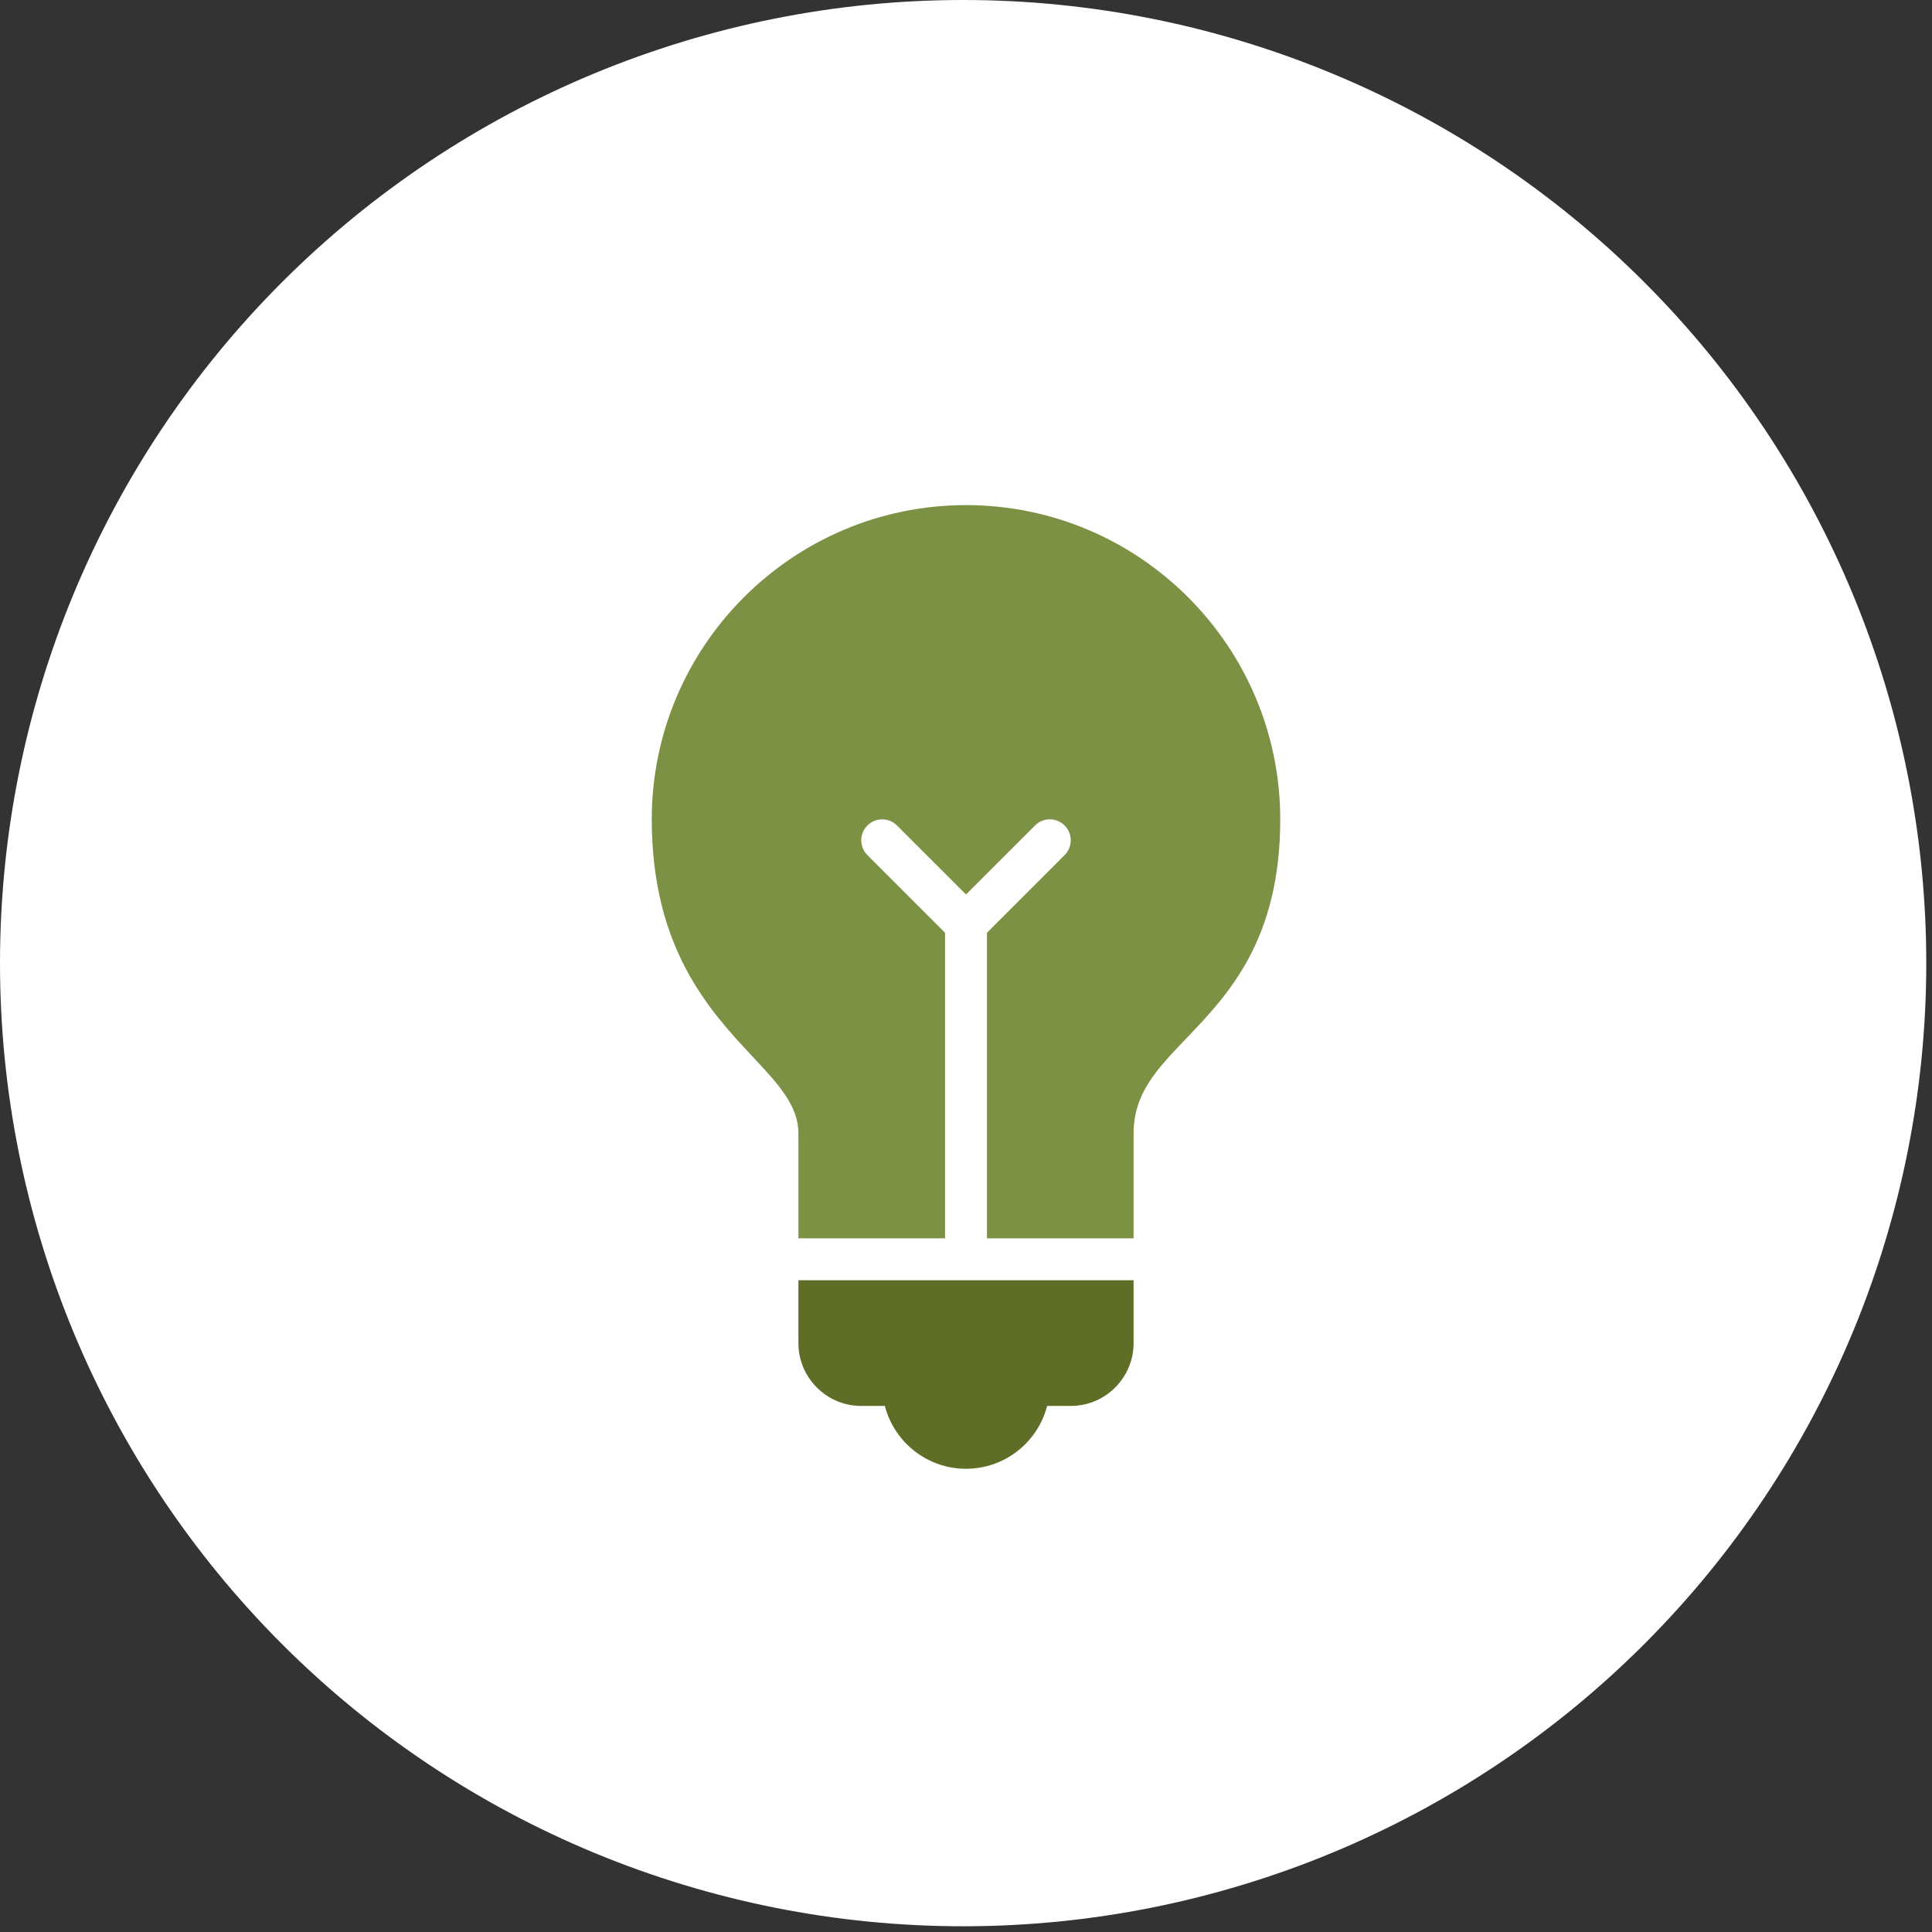
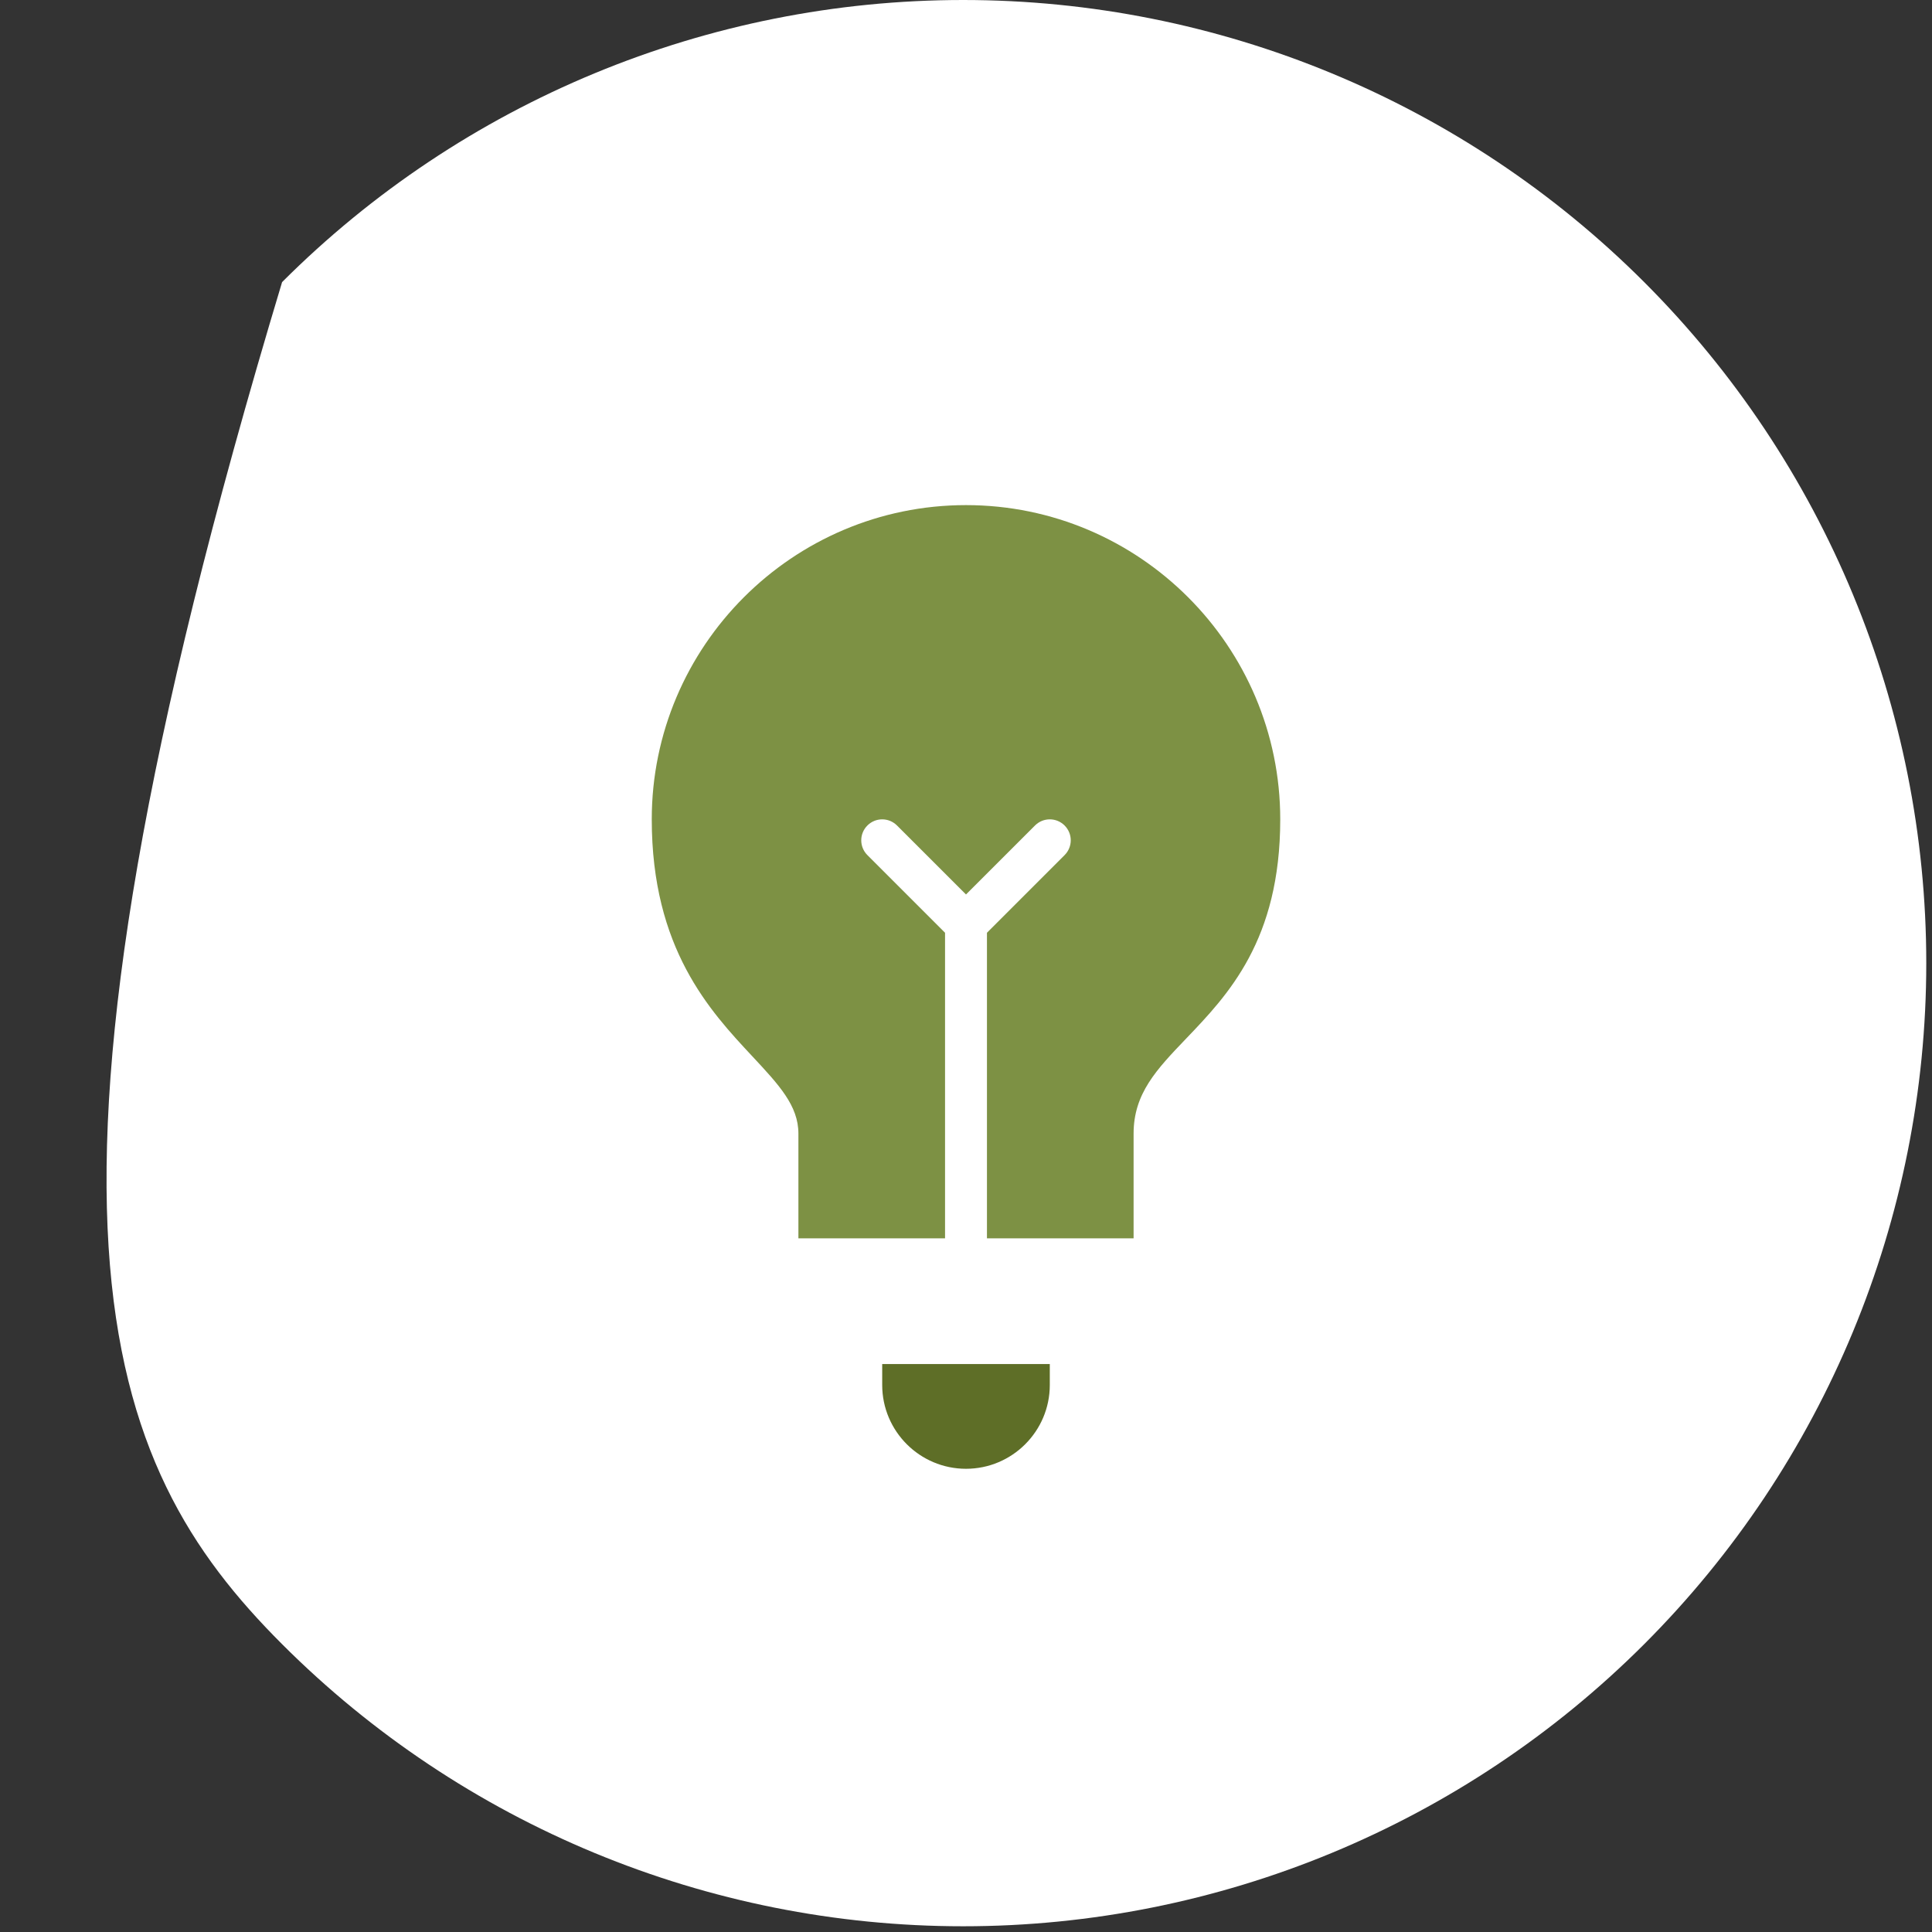
<svg xmlns="http://www.w3.org/2000/svg" width="83" height="83" viewBox="0 0 83 83" fill="none">
  <rect x="0" y="0" width="83" height="83" fill="#333333" stroke="none" />
  <g clip-path="url(#clip0_34_841)">
-     <path d="M41.377 82.754C52.351 82.754 62.875 78.395 70.635 70.635C78.395 62.875 82.754 52.351 82.754 41.377C82.754 30.403 78.395 19.879 70.635 12.119C62.875 4.359 52.351 0 41.377 0C30.403 0 19.879 4.359 12.119 12.119C4.359 19.879 0 30.403 0 41.377C0 52.351 4.359 62.875 12.119 70.635C19.879 78.395 30.403 82.754 41.377 82.754Z" fill="white" />
-     <path d="M34.3 55V57.7C34.3 59.189 35.511 60.4 37 60.4H46C47.489 60.4 48.7 59.189 48.7 57.7V55H34.3Z" fill="#5E6E27" />
+     <path d="M41.377 82.754C52.351 82.754 62.875 78.395 70.635 70.635C78.395 62.875 82.754 52.351 82.754 41.377C82.754 30.403 78.395 19.879 70.635 12.119C62.875 4.359 52.351 0 41.377 0C30.403 0 19.879 4.359 12.119 12.119C0 52.351 4.359 62.875 12.119 70.635C19.879 78.395 30.403 82.754 41.377 82.754Z" fill="white" />
    <path d="M37.9 58.6V59.5C37.9 61.486 39.515 63.1 41.5 63.1C43.485 63.1 45.1 61.486 45.1 59.5V58.6H37.9Z" fill="#5E6E27" />
    <path d="M41.5 21.7C34.056 21.7 28 27.756 28 35.2C28 40.75 30.495 43.424 32.318 45.377C33.468 46.61 34.3 47.501 34.3 48.7V53.2H40.6V40.072L37.264 36.736C36.912 36.384 36.912 35.816 37.264 35.464C37.616 35.112 38.184 35.112 38.536 35.464L41.5 38.427L44.464 35.464C44.816 35.112 45.384 35.112 45.736 35.464C46.088 35.816 46.088 36.384 45.736 36.736L42.4 40.072V53.2H48.7V48.7C48.7 46.975 49.692 45.941 50.946 44.63C52.753 42.744 55 40.396 55 35.2C55 27.756 48.944 21.7 41.5 21.7Z" fill="#7D9144" />
  </g>
  <defs>
    <clipPath id="clip0_34_841">
      <rect width="82.754" height="82.754" fill="white" />
    </clipPath>
  </defs>
</svg>